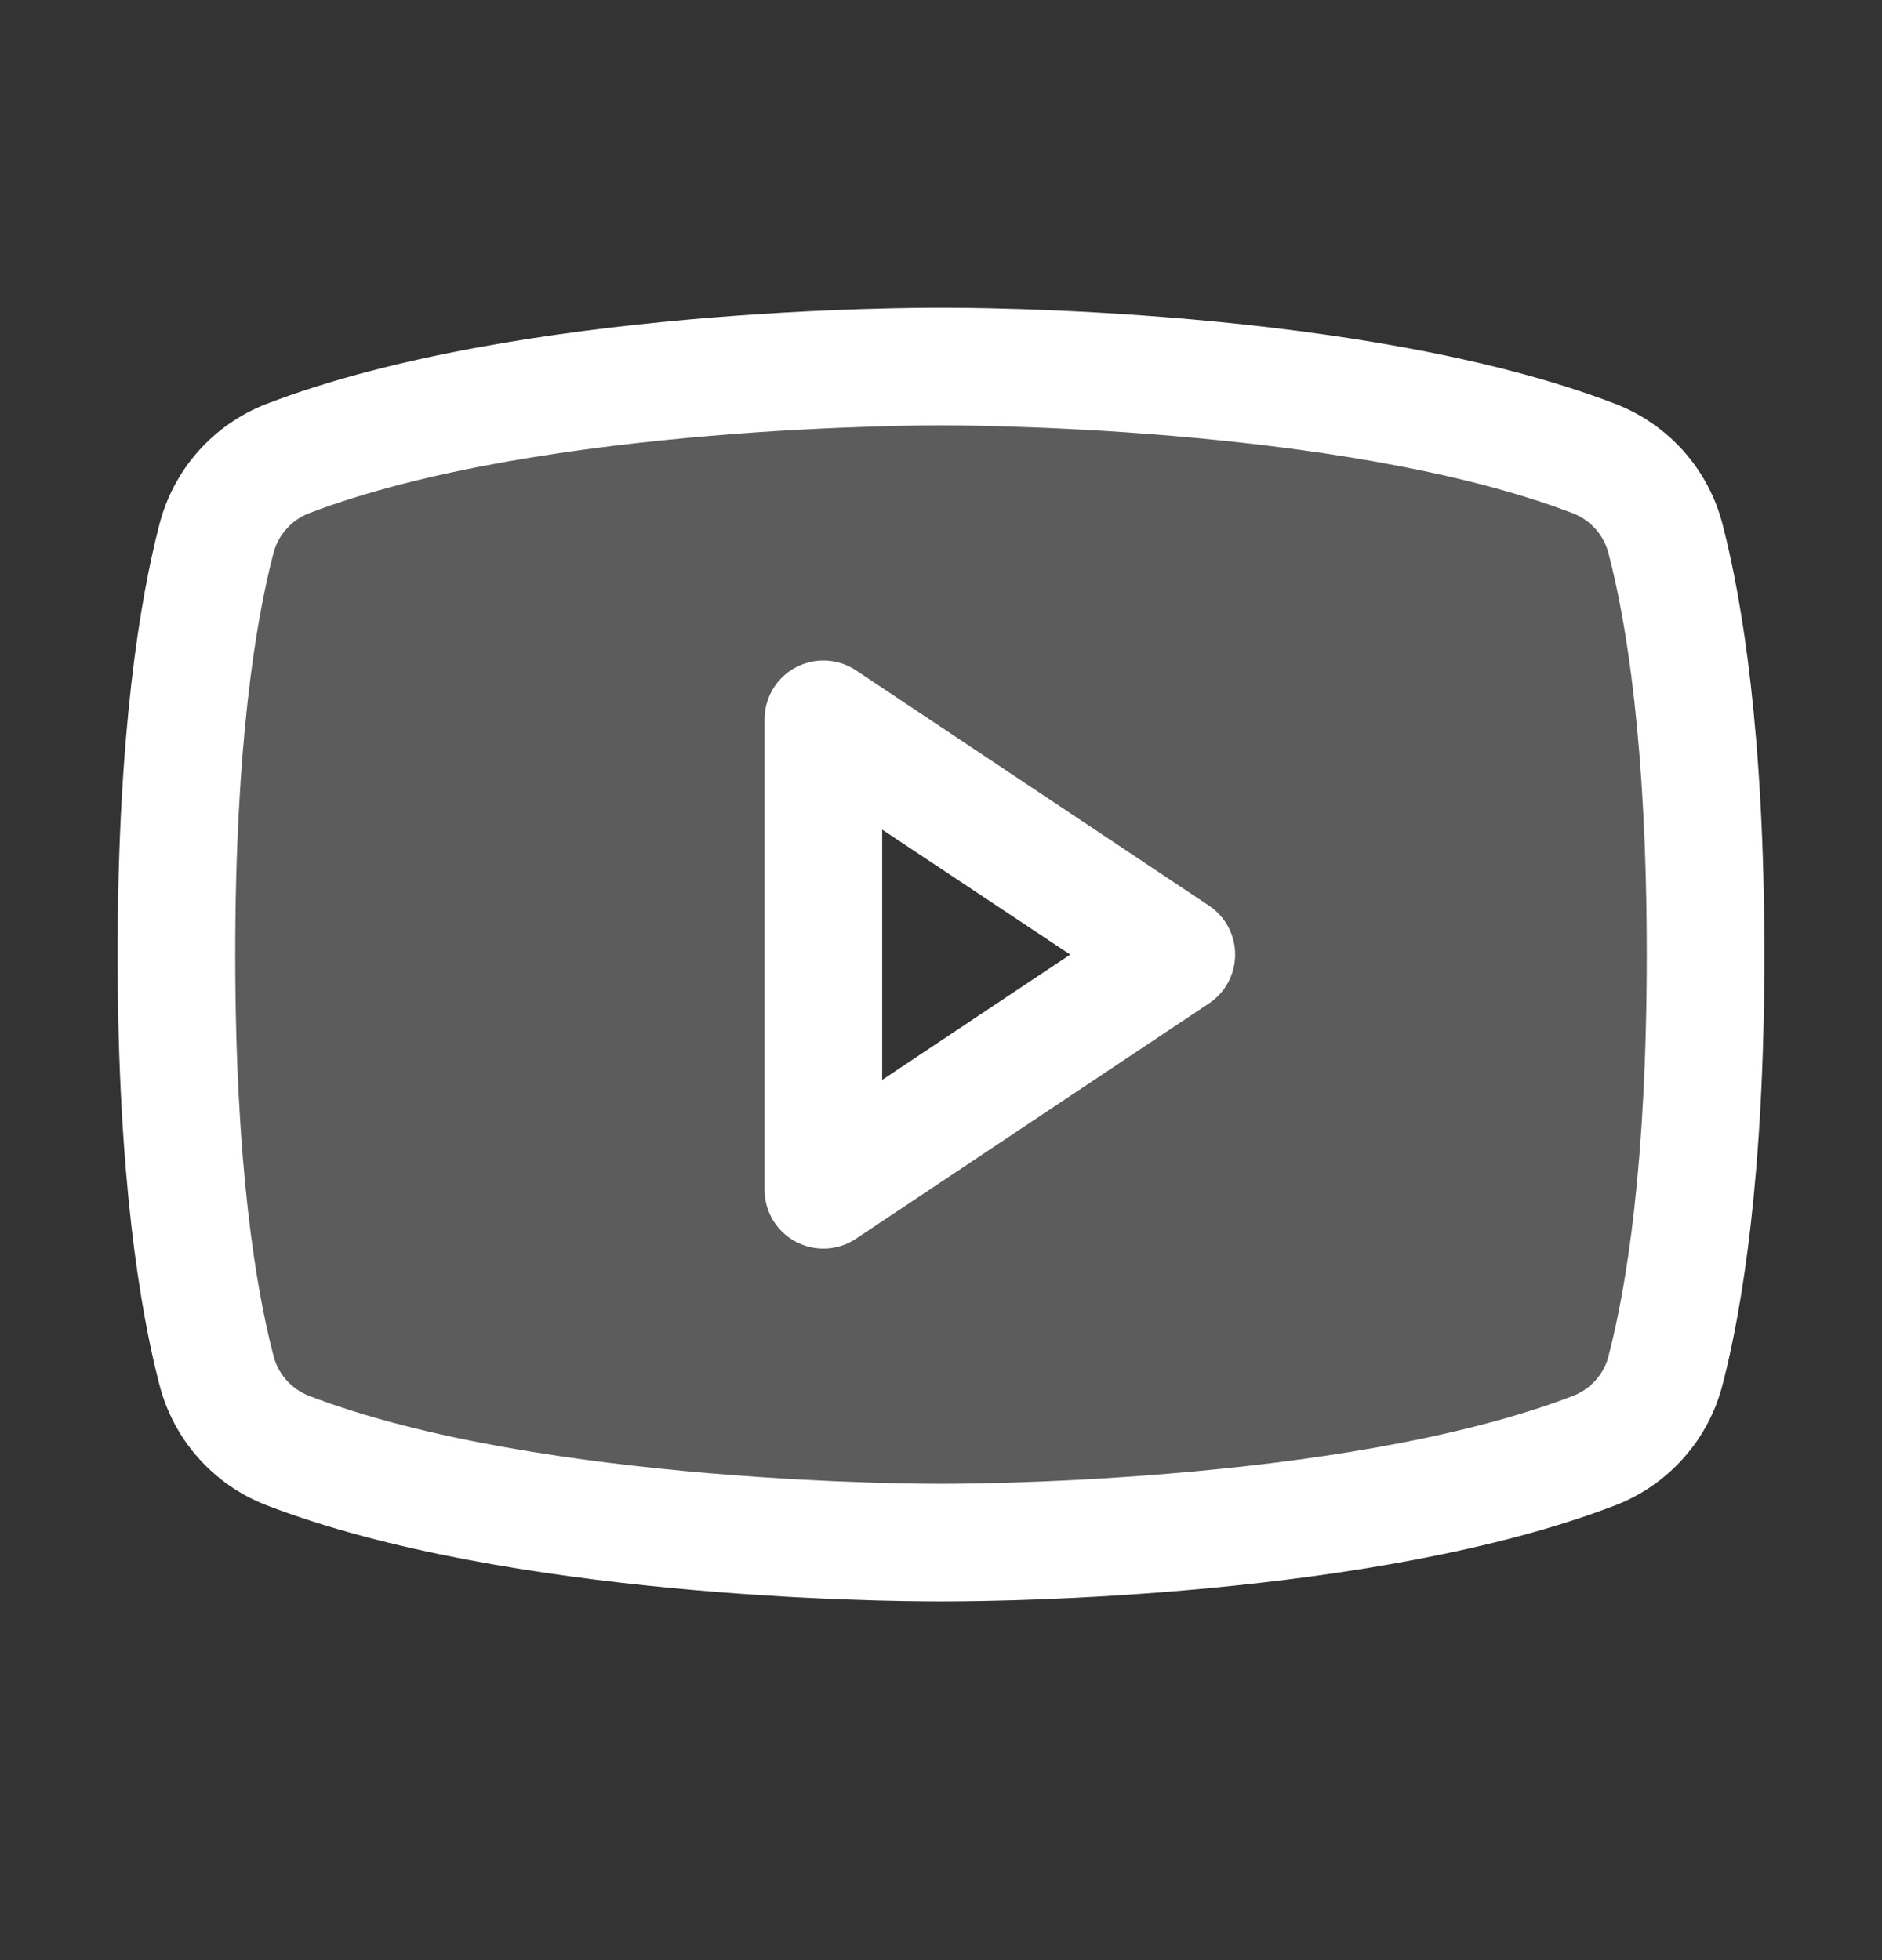
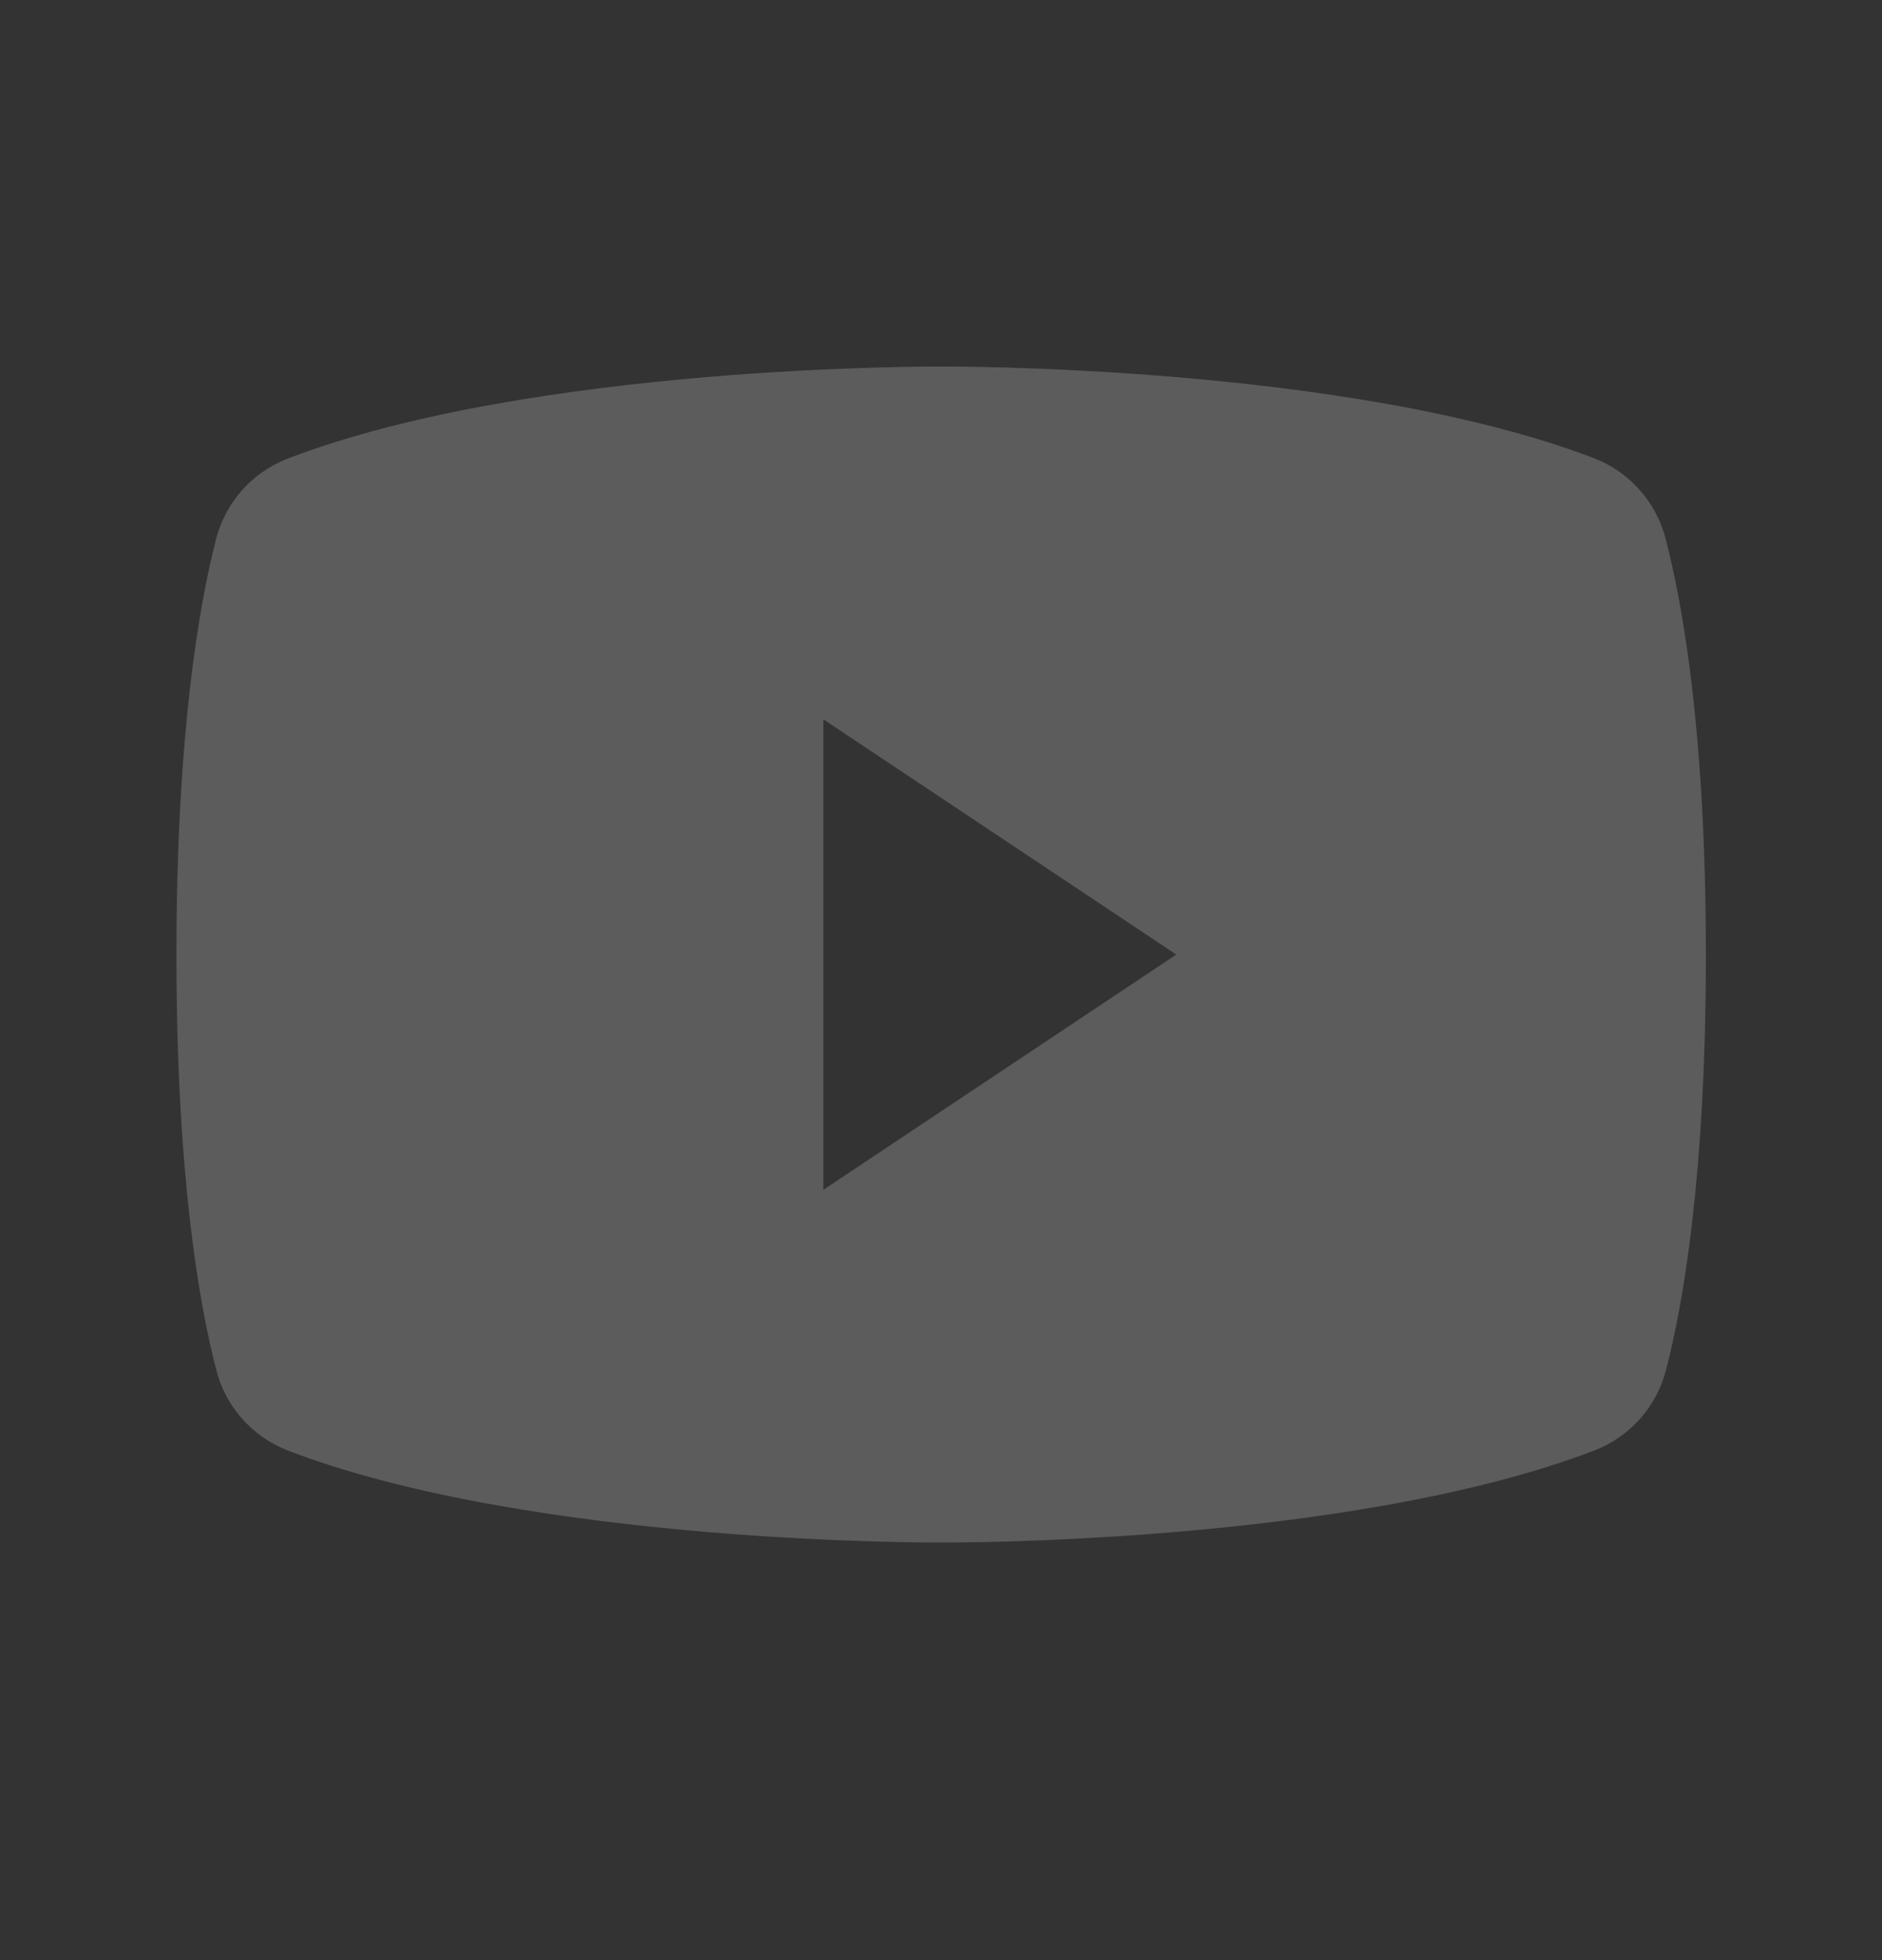
<svg xmlns="http://www.w3.org/2000/svg" width="24" height="25" viewBox="0 0 24 25" fill="none">
  <rect x="0" y="0" width="24" height="25" fill="#333333" stroke="none" />
  <path opacity="0.2" d="M21.243 6.88C21.185 6.649 21.073 6.435 20.916 6.256C20.759 6.076 20.562 5.937 20.34 5.849C17.201 4.642 12 4.675 12 4.675C12 4.675 6.799 4.642 3.656 5.854C3.435 5.942 3.237 6.081 3.08 6.26C2.923 6.44 2.811 6.654 2.753 6.885C2.538 7.725 2.25 9.37 2.25 12.175C2.25 14.979 2.538 16.624 2.757 17.469C2.815 17.699 2.927 17.912 3.083 18.09C3.24 18.268 3.436 18.407 3.656 18.495C6.799 19.707 12 19.674 12 19.674C12 19.674 17.201 19.707 20.344 18.495C20.565 18.408 20.762 18.269 20.919 18.091C21.076 17.912 21.188 17.699 21.247 17.469C21.466 16.625 21.754 14.979 21.754 12.175C21.754 9.37 21.462 7.725 21.243 6.88ZM10.5 15.175V9.175L15 12.175L10.5 15.175Z" fill="white" />
-   <path d="M15.416 11.55L10.916 8.55C10.803 8.475 10.672 8.431 10.536 8.425C10.401 8.418 10.266 8.449 10.146 8.513C10.026 8.577 9.926 8.672 9.856 8.789C9.787 8.905 9.75 9.039 9.75 9.175V15.175C9.75 15.31 9.787 15.444 9.856 15.56C9.926 15.677 10.026 15.772 10.146 15.836C10.266 15.9 10.401 15.931 10.536 15.924C10.672 15.918 10.803 15.874 10.916 15.799L15.416 12.799C15.519 12.73 15.604 12.638 15.662 12.529C15.72 12.42 15.751 12.298 15.751 12.175C15.751 12.051 15.72 11.929 15.662 11.82C15.604 11.711 15.519 11.619 15.416 11.55ZM11.25 13.773V10.581L13.648 12.175L11.25 13.773ZM21.968 6.692C21.88 6.346 21.711 6.027 21.475 5.759C21.238 5.492 20.942 5.285 20.61 5.155C17.396 3.913 12.281 3.925 12 3.925C11.719 3.925 6.604 3.913 3.39 5.155C3.058 5.285 2.762 5.492 2.525 5.759C2.289 6.027 2.12 6.346 2.032 6.692C1.789 7.628 1.5 9.338 1.5 12.175C1.5 15.011 1.789 16.721 2.032 17.657C2.12 18.003 2.289 18.323 2.525 18.59C2.761 18.858 3.058 19.065 3.39 19.195C6.469 20.383 11.287 20.424 11.938 20.424H12.062C12.713 20.424 17.534 20.383 20.61 19.195C20.942 19.065 21.239 18.858 21.475 18.59C21.711 18.323 21.88 18.003 21.968 17.657C22.211 16.72 22.5 15.011 22.5 12.175C22.5 9.338 22.211 7.628 21.968 6.692ZM20.516 17.286C20.488 17.401 20.432 17.507 20.355 17.597C20.277 17.686 20.179 17.756 20.069 17.8C17.102 18.946 12.055 18.925 11.995 18.925C11.935 18.925 6.898 18.942 3.933 17.8C3.823 17.756 3.725 17.686 3.647 17.597C3.57 17.507 3.514 17.401 3.486 17.286C3.263 16.43 3 14.853 3 12.175C3 9.496 3.263 7.919 3.484 7.068C3.512 6.952 3.567 6.845 3.645 6.755C3.723 6.665 3.821 6.594 3.931 6.55C6.898 5.408 11.944 5.425 12.005 5.425C12.066 5.425 17.102 5.408 20.067 6.55C20.177 6.594 20.275 6.664 20.353 6.753C20.43 6.843 20.486 6.949 20.514 7.064C20.738 7.919 21 9.496 21 12.175C21 14.853 20.738 16.43 20.516 17.281V17.286Z" fill="white" />
</svg>